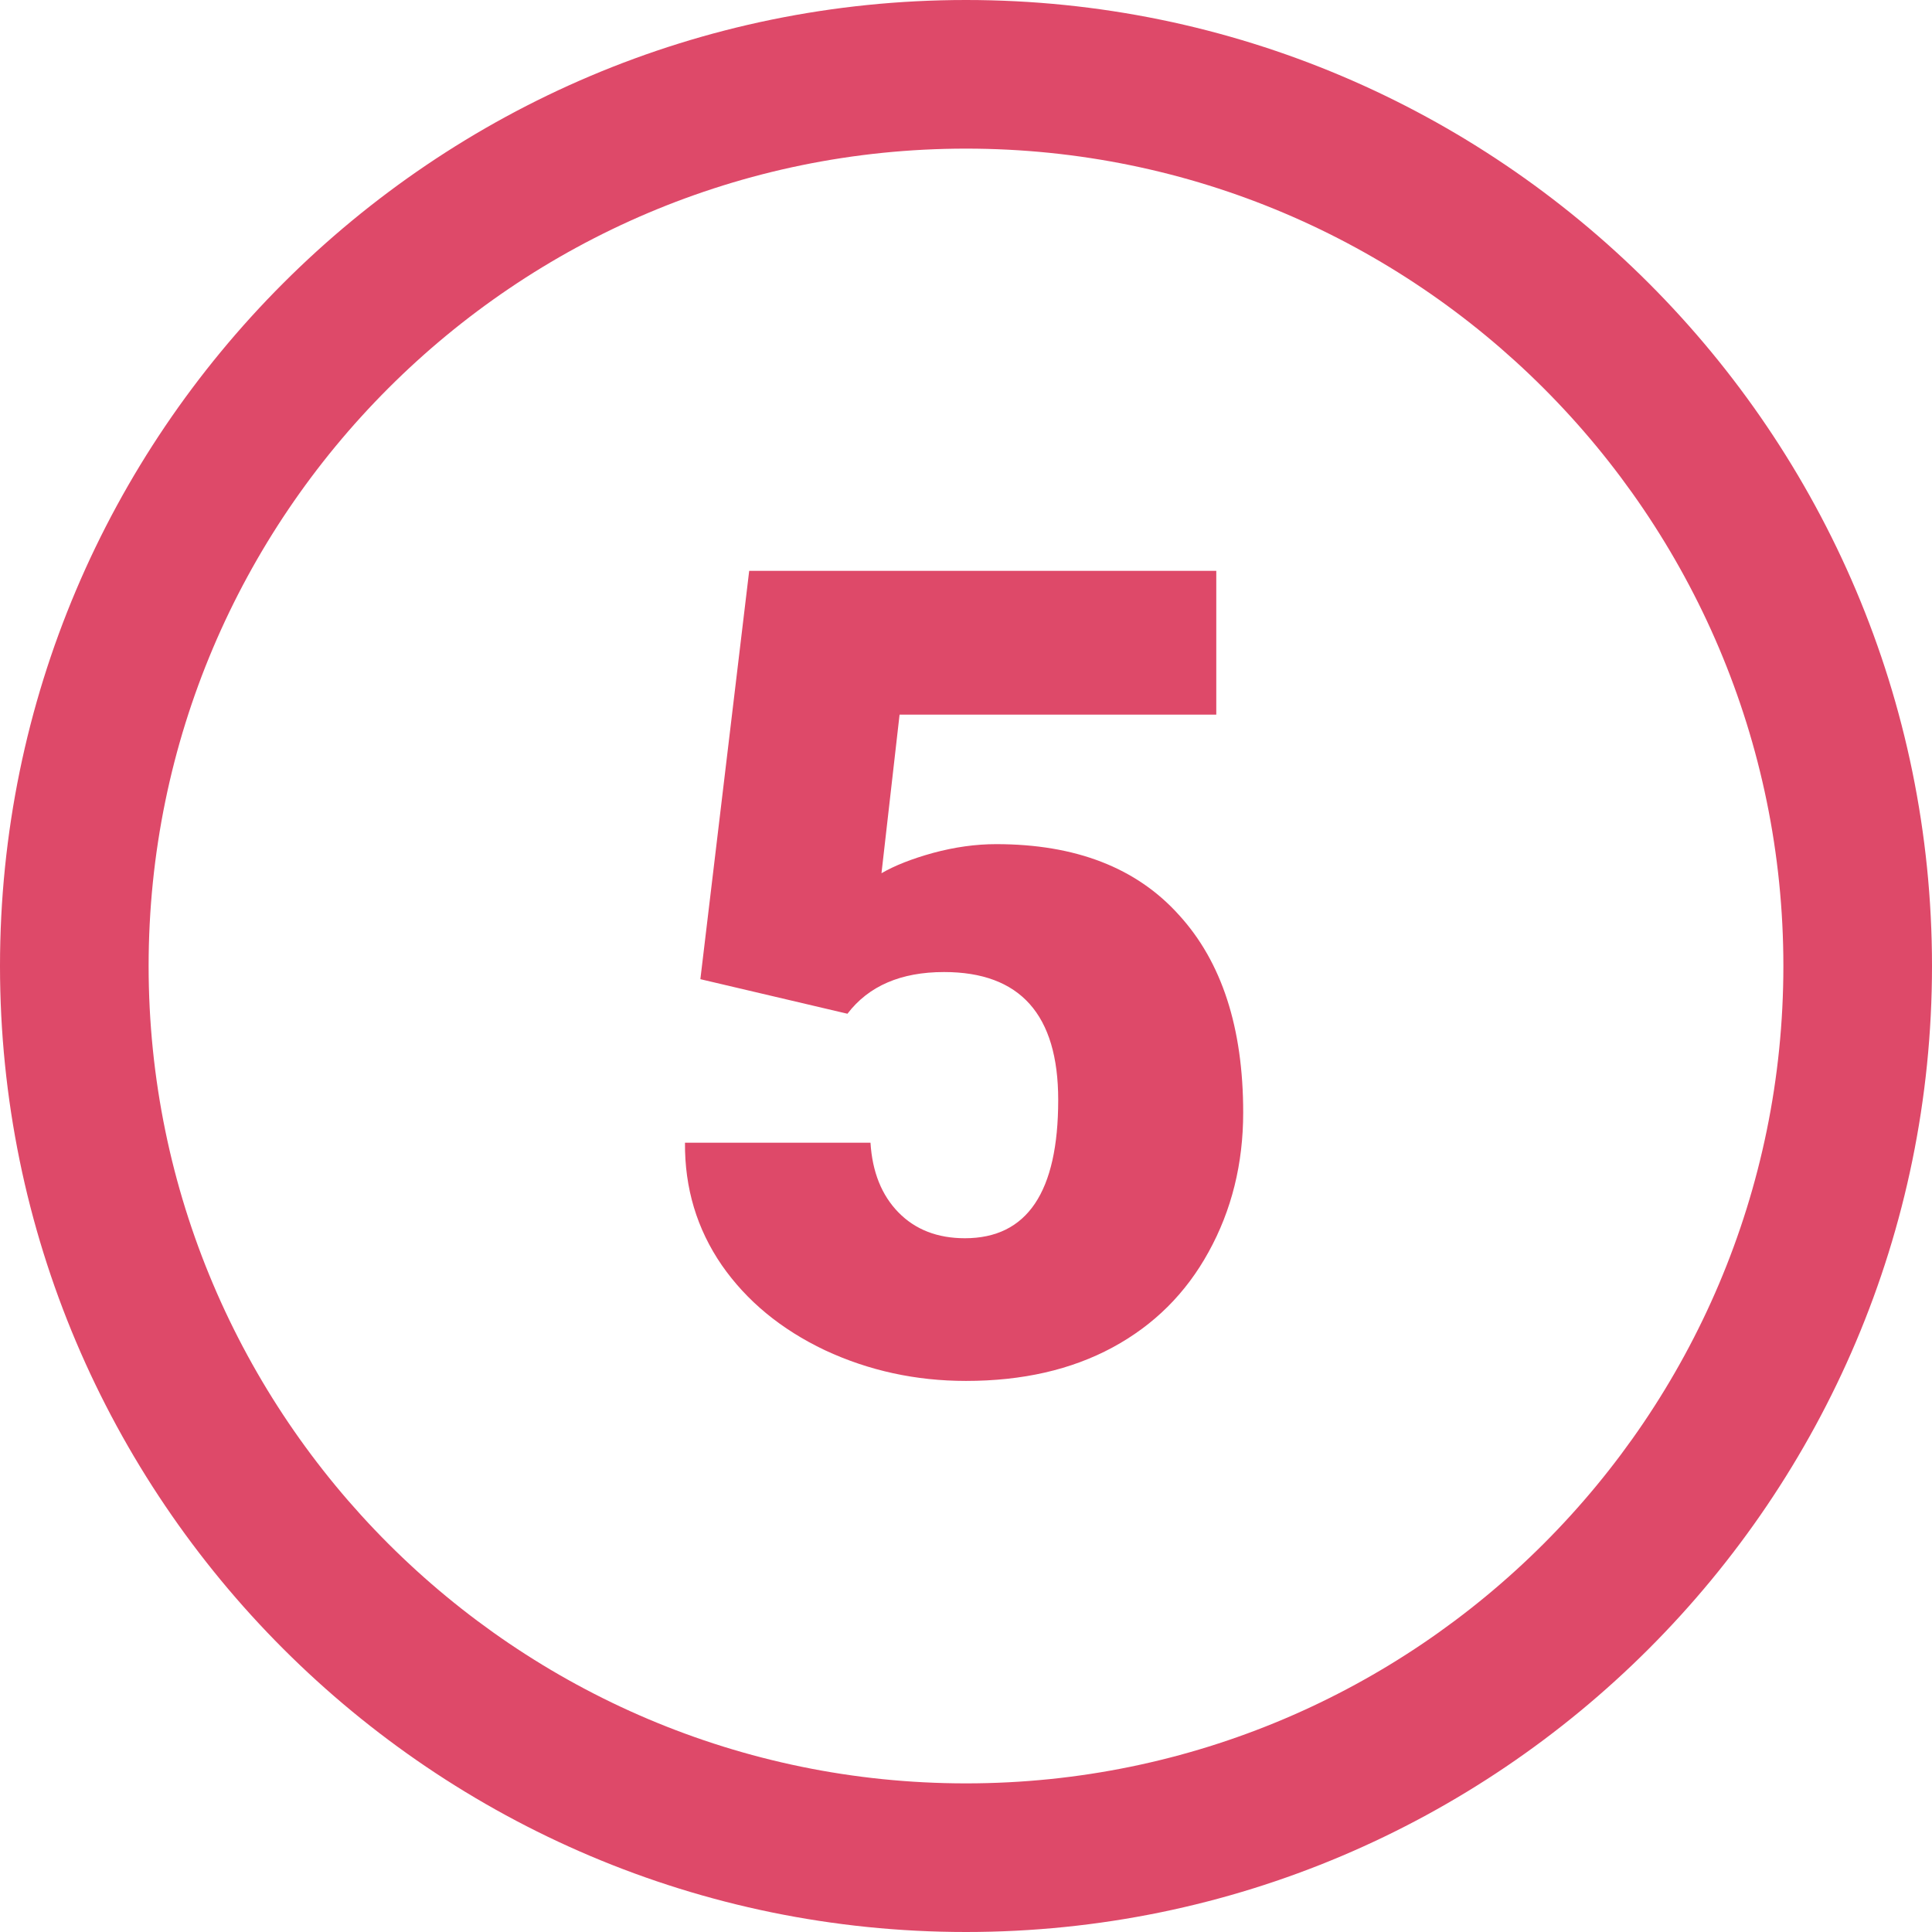
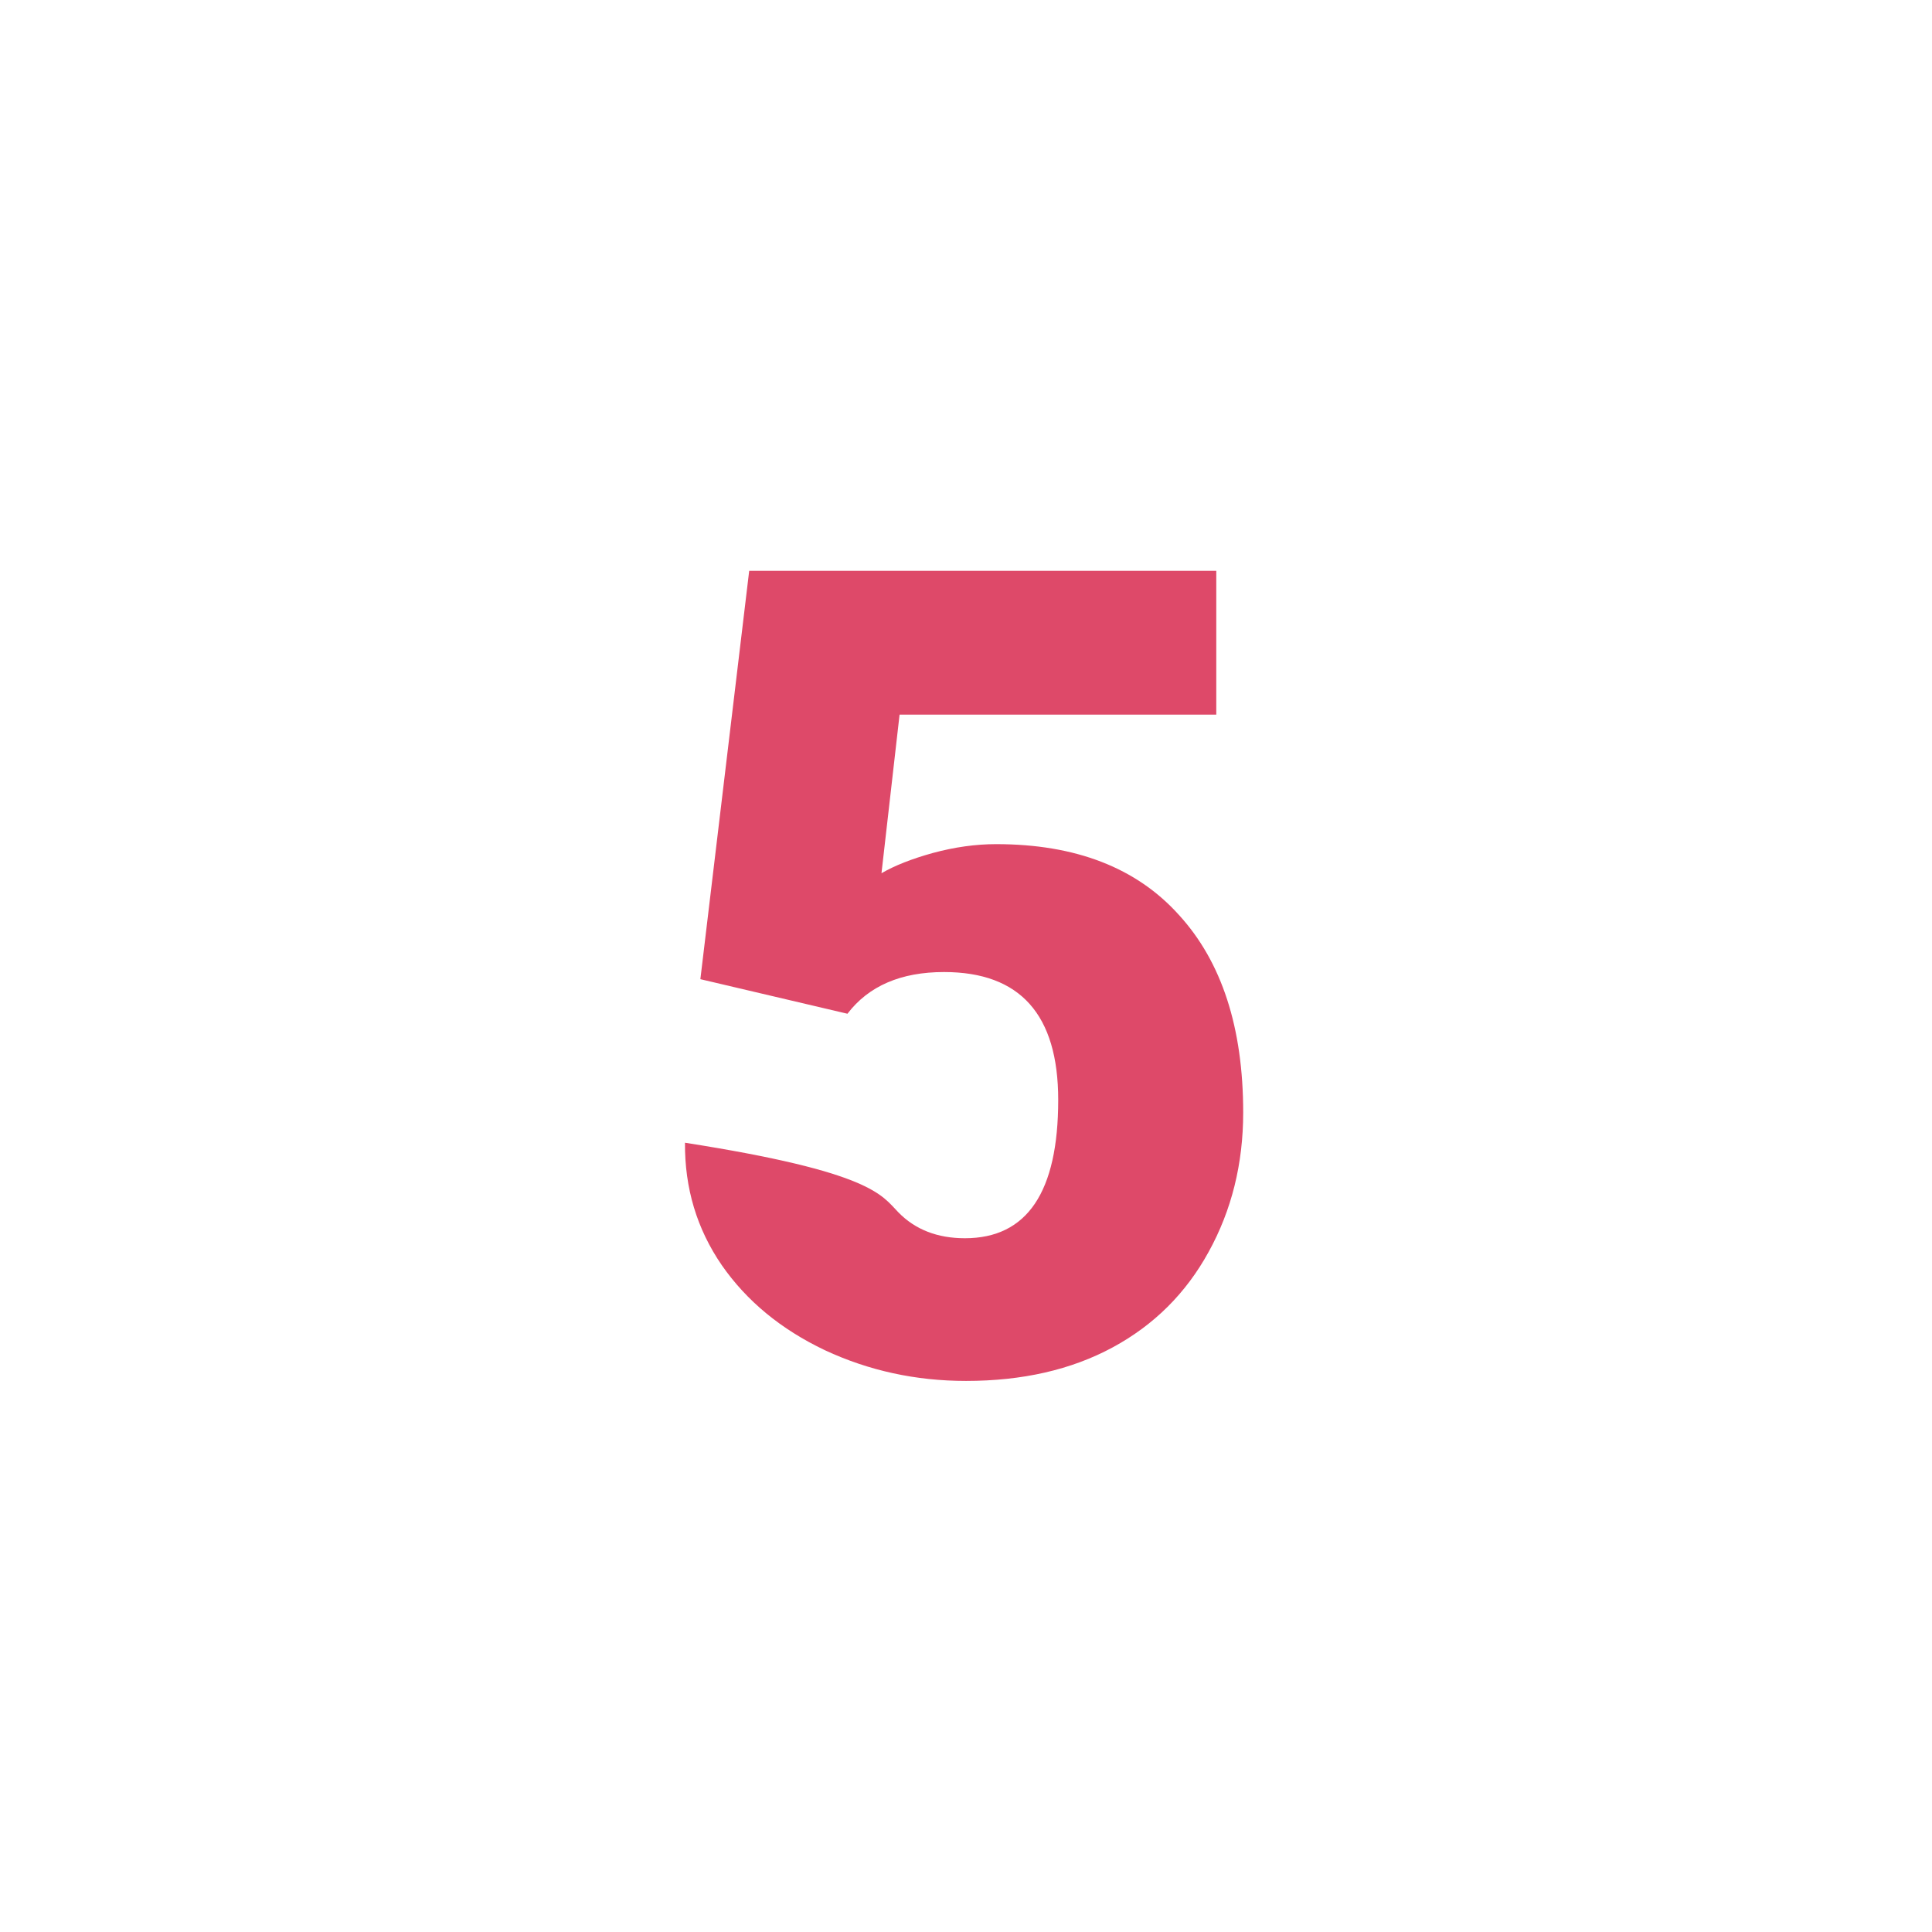
<svg xmlns="http://www.w3.org/2000/svg" width="55" height="55" viewBox="0 0 55 55" fill="none">
-   <path fill-rule="evenodd" clip-rule="evenodd" d="M0 27.5C0 12.333 12.333 0 27.5 0C42.667 0 55 12.333 55 27.5C55 42.667 42.667 55 27.5 55C12.333 55 0 42.667 0 27.5ZM4.231 27.5C4.231 14.669 14.669 4.231 27.5 4.231C40.331 4.231 50.769 14.669 50.769 27.5C50.769 40.331 40.331 50.769 27.5 50.769C14.669 50.769 4.231 40.331 4.231 27.5Z" fill="#DE4969" />
-   <path d="M19.938 27.875L21.328 16.25H34.625V20.344H25.609L25.094 24.859C25.469 24.641 25.958 24.448 26.562 24.281C27.177 24.115 27.776 24.031 28.359 24.031C30.62 24.031 32.354 24.703 33.562 26.047C34.781 27.38 35.391 29.255 35.391 31.672C35.391 33.13 35.062 34.453 34.406 35.641C33.76 36.818 32.849 37.724 31.672 38.359C30.495 38.995 29.104 39.312 27.5 39.312C26.073 39.312 24.734 39.021 23.484 38.438C22.234 37.844 21.255 37.036 20.547 36.016C19.838 34.984 19.49 33.823 19.5 32.531H24.781C24.833 33.365 25.099 34.026 25.578 34.516C26.057 35.005 26.688 35.25 27.469 35.25C29.24 35.25 30.125 33.938 30.125 31.312C30.125 28.885 29.042 27.672 26.875 27.672C25.646 27.672 24.729 28.068 24.125 28.859L19.938 27.875Z" fill="#DE4969" />
+   <path d="M19.938 27.875L21.328 16.25H34.625V20.344H25.609L25.094 24.859C25.469 24.641 25.958 24.448 26.562 24.281C27.177 24.115 27.776 24.031 28.359 24.031C30.62 24.031 32.354 24.703 33.562 26.047C34.781 27.38 35.391 29.255 35.391 31.672C35.391 33.13 35.062 34.453 34.406 35.641C33.76 36.818 32.849 37.724 31.672 38.359C30.495 38.995 29.104 39.312 27.5 39.312C26.073 39.312 24.734 39.021 23.484 38.438C22.234 37.844 21.255 37.036 20.547 36.016C19.838 34.984 19.49 33.823 19.5 32.531C24.833 33.365 25.099 34.026 25.578 34.516C26.057 35.005 26.688 35.25 27.469 35.25C29.24 35.25 30.125 33.938 30.125 31.312C30.125 28.885 29.042 27.672 26.875 27.672C25.646 27.672 24.729 28.068 24.125 28.859L19.938 27.875Z" fill="#DE4969" />
</svg>